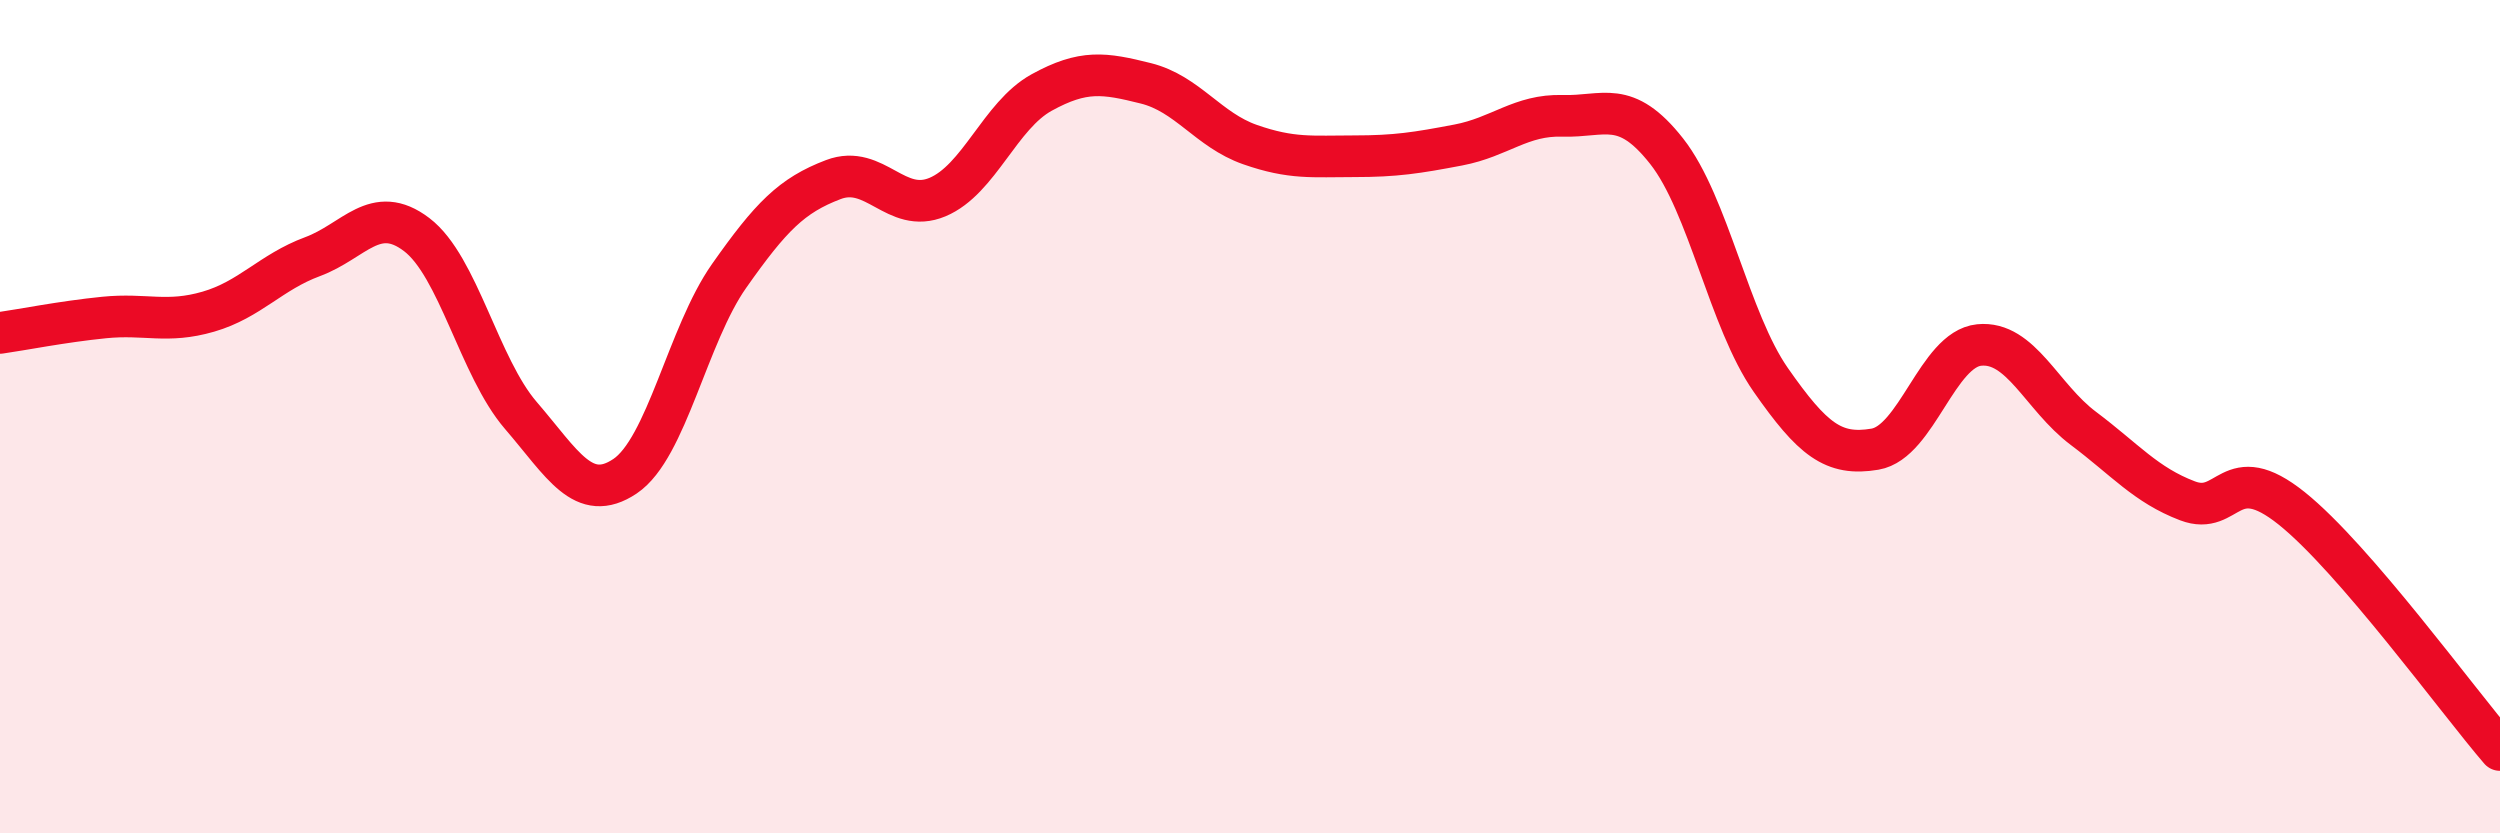
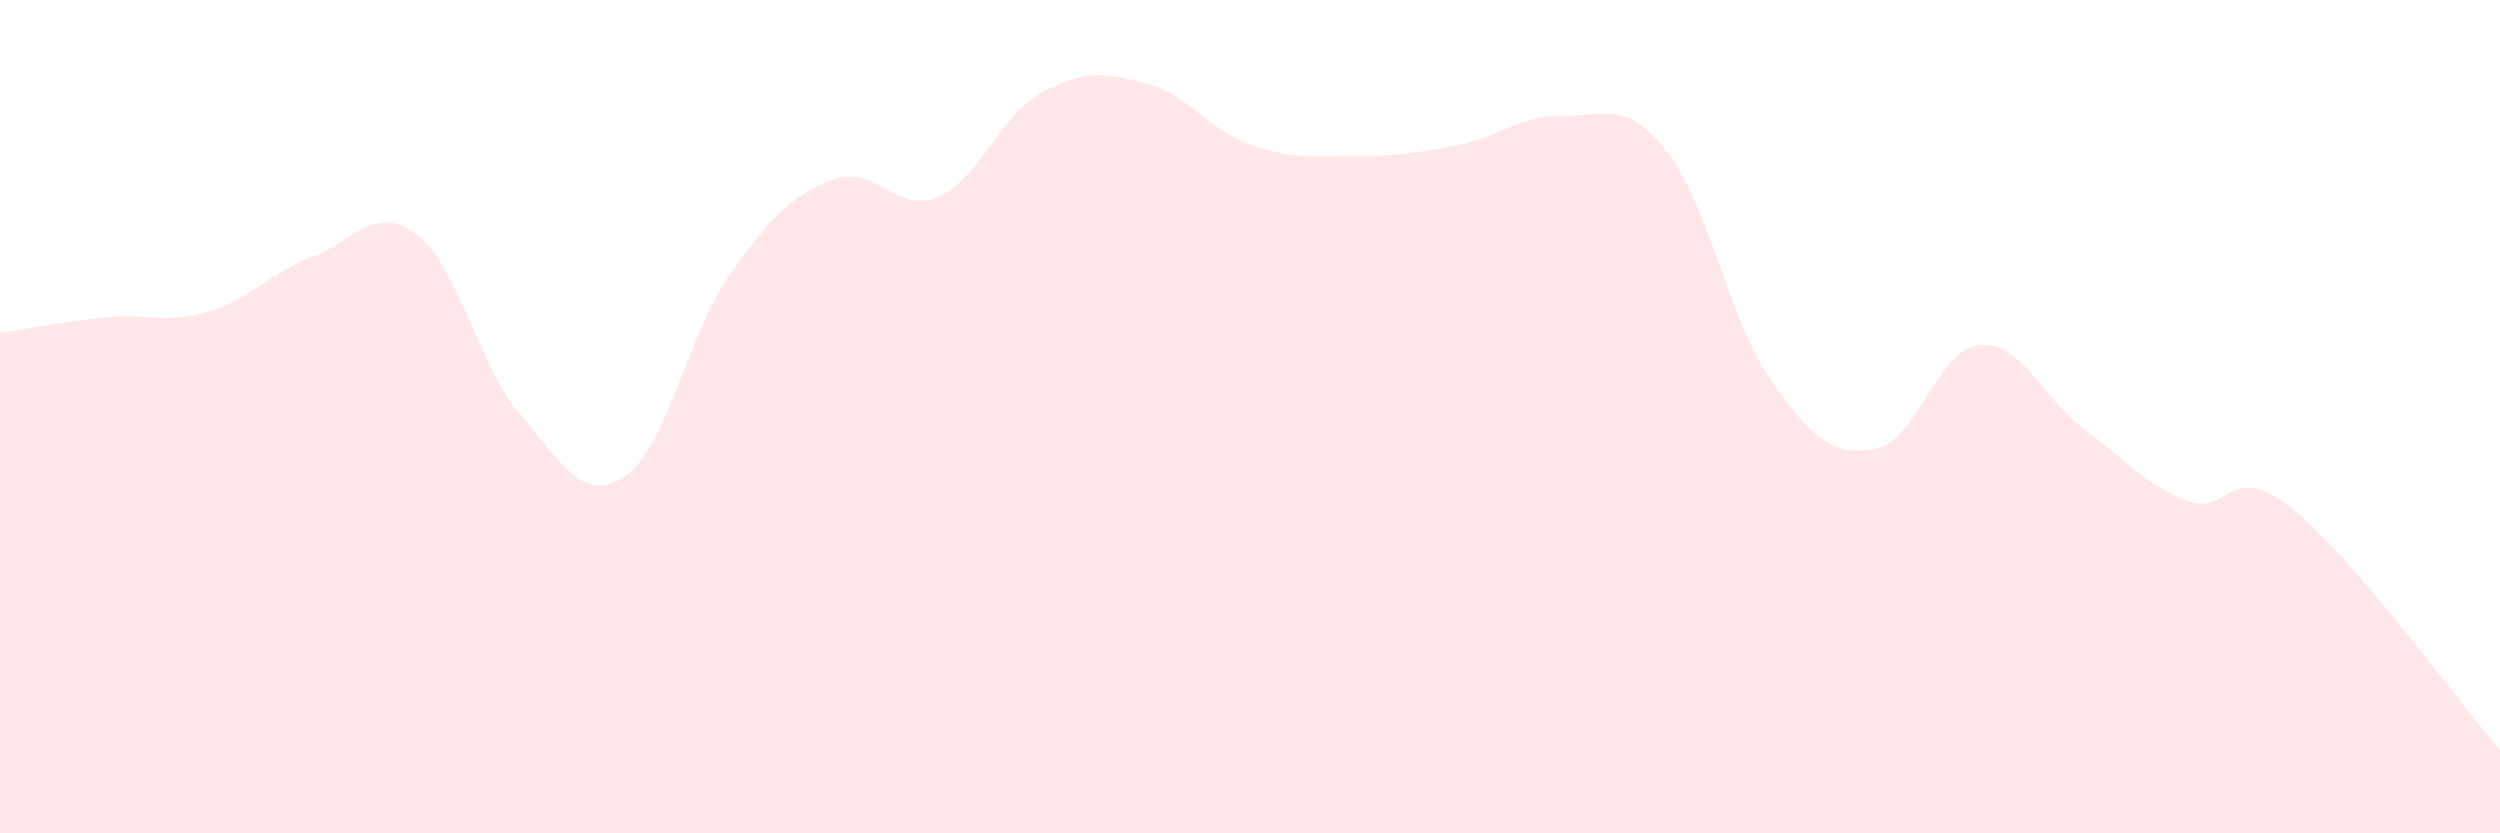
<svg xmlns="http://www.w3.org/2000/svg" width="60" height="20" viewBox="0 0 60 20">
  <path d="M 0,7.99 C 0.5,7.92 1.5,7.72 2.5,7.62 C 3.5,7.52 4,7.77 5,7.48 C 6,7.19 6.5,6.53 7.5,6.16 C 8.5,5.79 9,4.87 10,5.63 C 11,6.39 11.5,8.81 12.5,9.97 C 13.5,11.13 14,12.1 15,11.43 C 16,10.76 16.5,8.04 17.5,6.62 C 18.5,5.2 19,4.69 20,4.31 C 21,3.93 21.5,5.15 22.5,4.73 C 23.5,4.31 24,2.77 25,2.22 C 26,1.67 26.5,1.75 27.5,2 C 28.5,2.25 29,3.12 30,3.47 C 31,3.82 31.5,3.75 32.5,3.75 C 33.5,3.75 34,3.67 35,3.48 C 36,3.29 36.5,2.75 37.5,2.78 C 38.5,2.81 39,2.36 40,3.63 C 41,4.9 41.5,7.69 42.5,9.12 C 43.5,10.55 44,10.95 45,10.78 C 46,10.61 46.5,8.38 47.5,8.28 C 48.5,8.18 49,9.53 50,10.28 C 51,11.03 51.5,11.64 52.5,12.02 C 53.5,12.4 53.5,11 55,12.2 C 56.5,13.4 59,16.84 60,18L60 20L0 20Z" fill="#EB0A25" opacity="0.1" stroke-linecap="round" stroke-linejoin="round" />
-   <path d="M 0,7.99 C 0.5,7.92 1.5,7.72 2.5,7.62 C 3.5,7.52 4,7.77 5,7.48 C 6,7.19 6.5,6.53 7.5,6.16 C 8.5,5.79 9,4.87 10,5.63 C 11,6.39 11.5,8.81 12.5,9.97 C 13.5,11.13 14,12.1 15,11.43 C 16,10.76 16.5,8.04 17.5,6.62 C 18.5,5.2 19,4.69 20,4.31 C 21,3.93 21.5,5.15 22.5,4.73 C 23.5,4.31 24,2.77 25,2.22 C 26,1.67 26.5,1.75 27.5,2 C 28.5,2.25 29,3.12 30,3.47 C 31,3.82 31.5,3.75 32.5,3.75 C 33.5,3.75 34,3.67 35,3.48 C 36,3.29 36.5,2.75 37.5,2.78 C 38.5,2.81 39,2.36 40,3.63 C 41,4.9 41.5,7.69 42.5,9.12 C 43.5,10.55 44,10.95 45,10.78 C 46,10.61 46.5,8.38 47.5,8.28 C 48.5,8.18 49,9.53 50,10.28 C 51,11.03 51.5,11.64 52.5,12.02 C 53.5,12.4 53.5,11 55,12.2 C 56.5,13.4 59,16.84 60,18" stroke="#EB0A25" stroke-width="1" fill="none" stroke-linecap="round" stroke-linejoin="round" />
</svg>